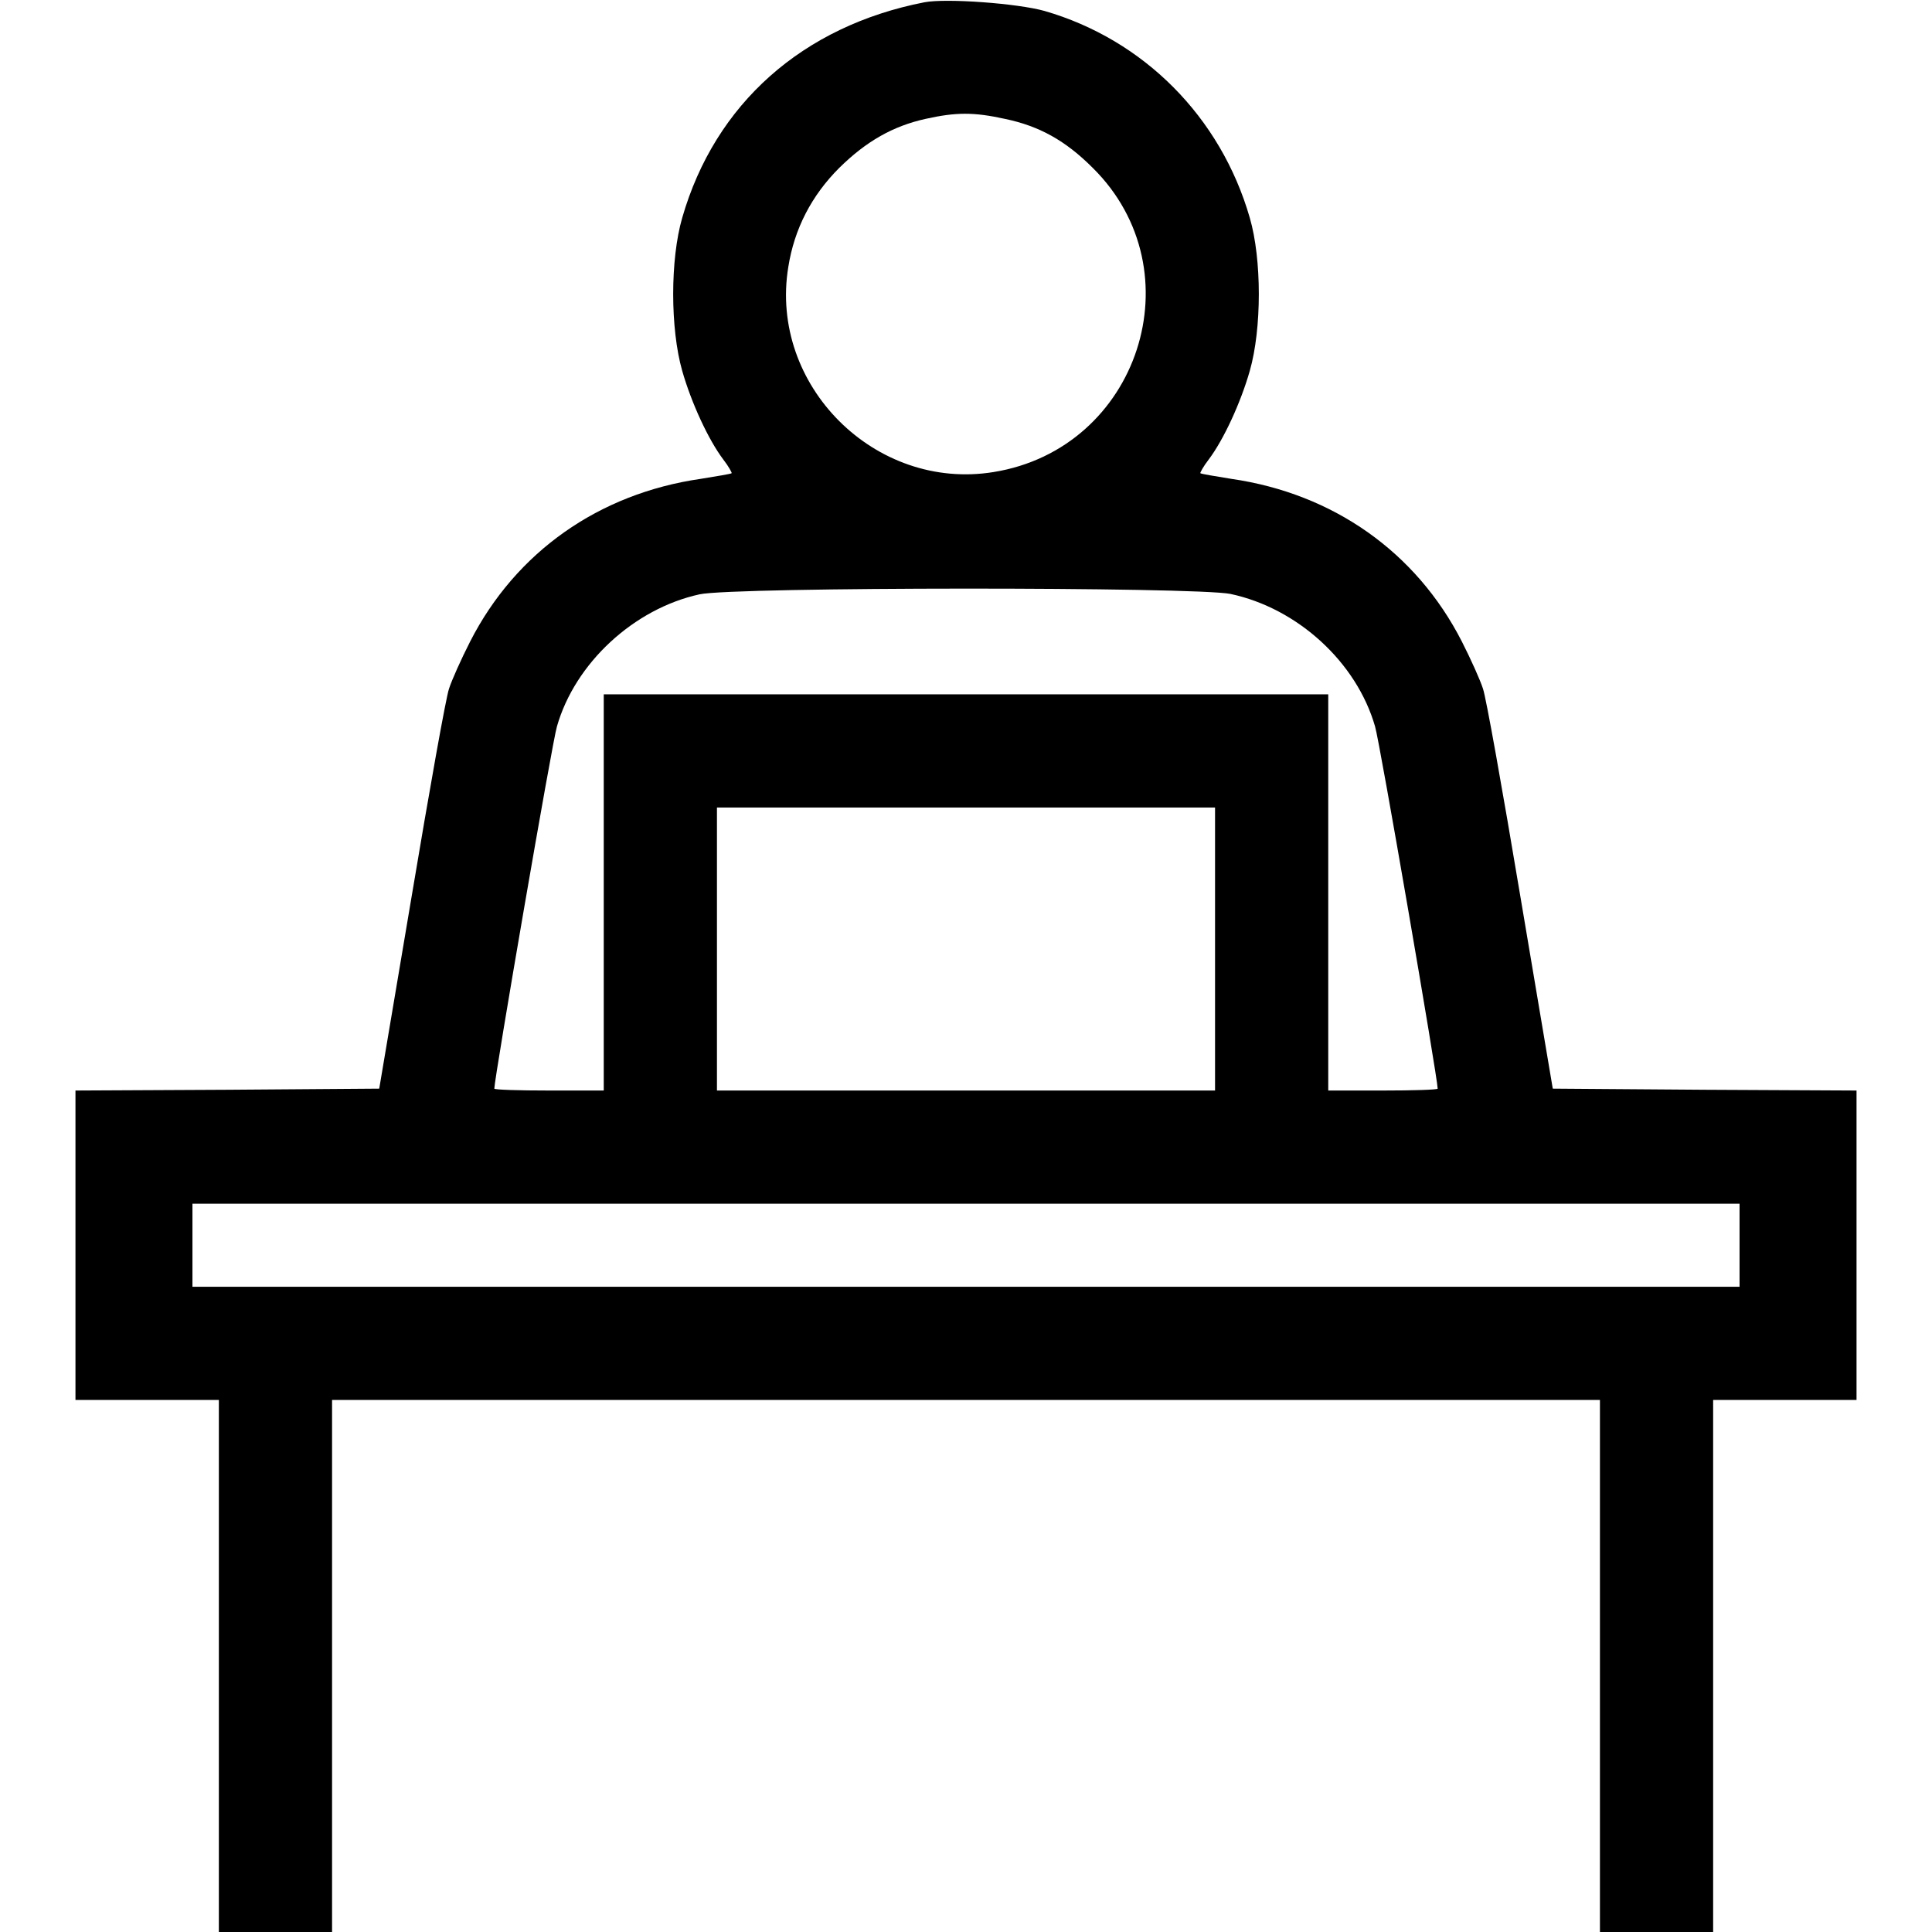
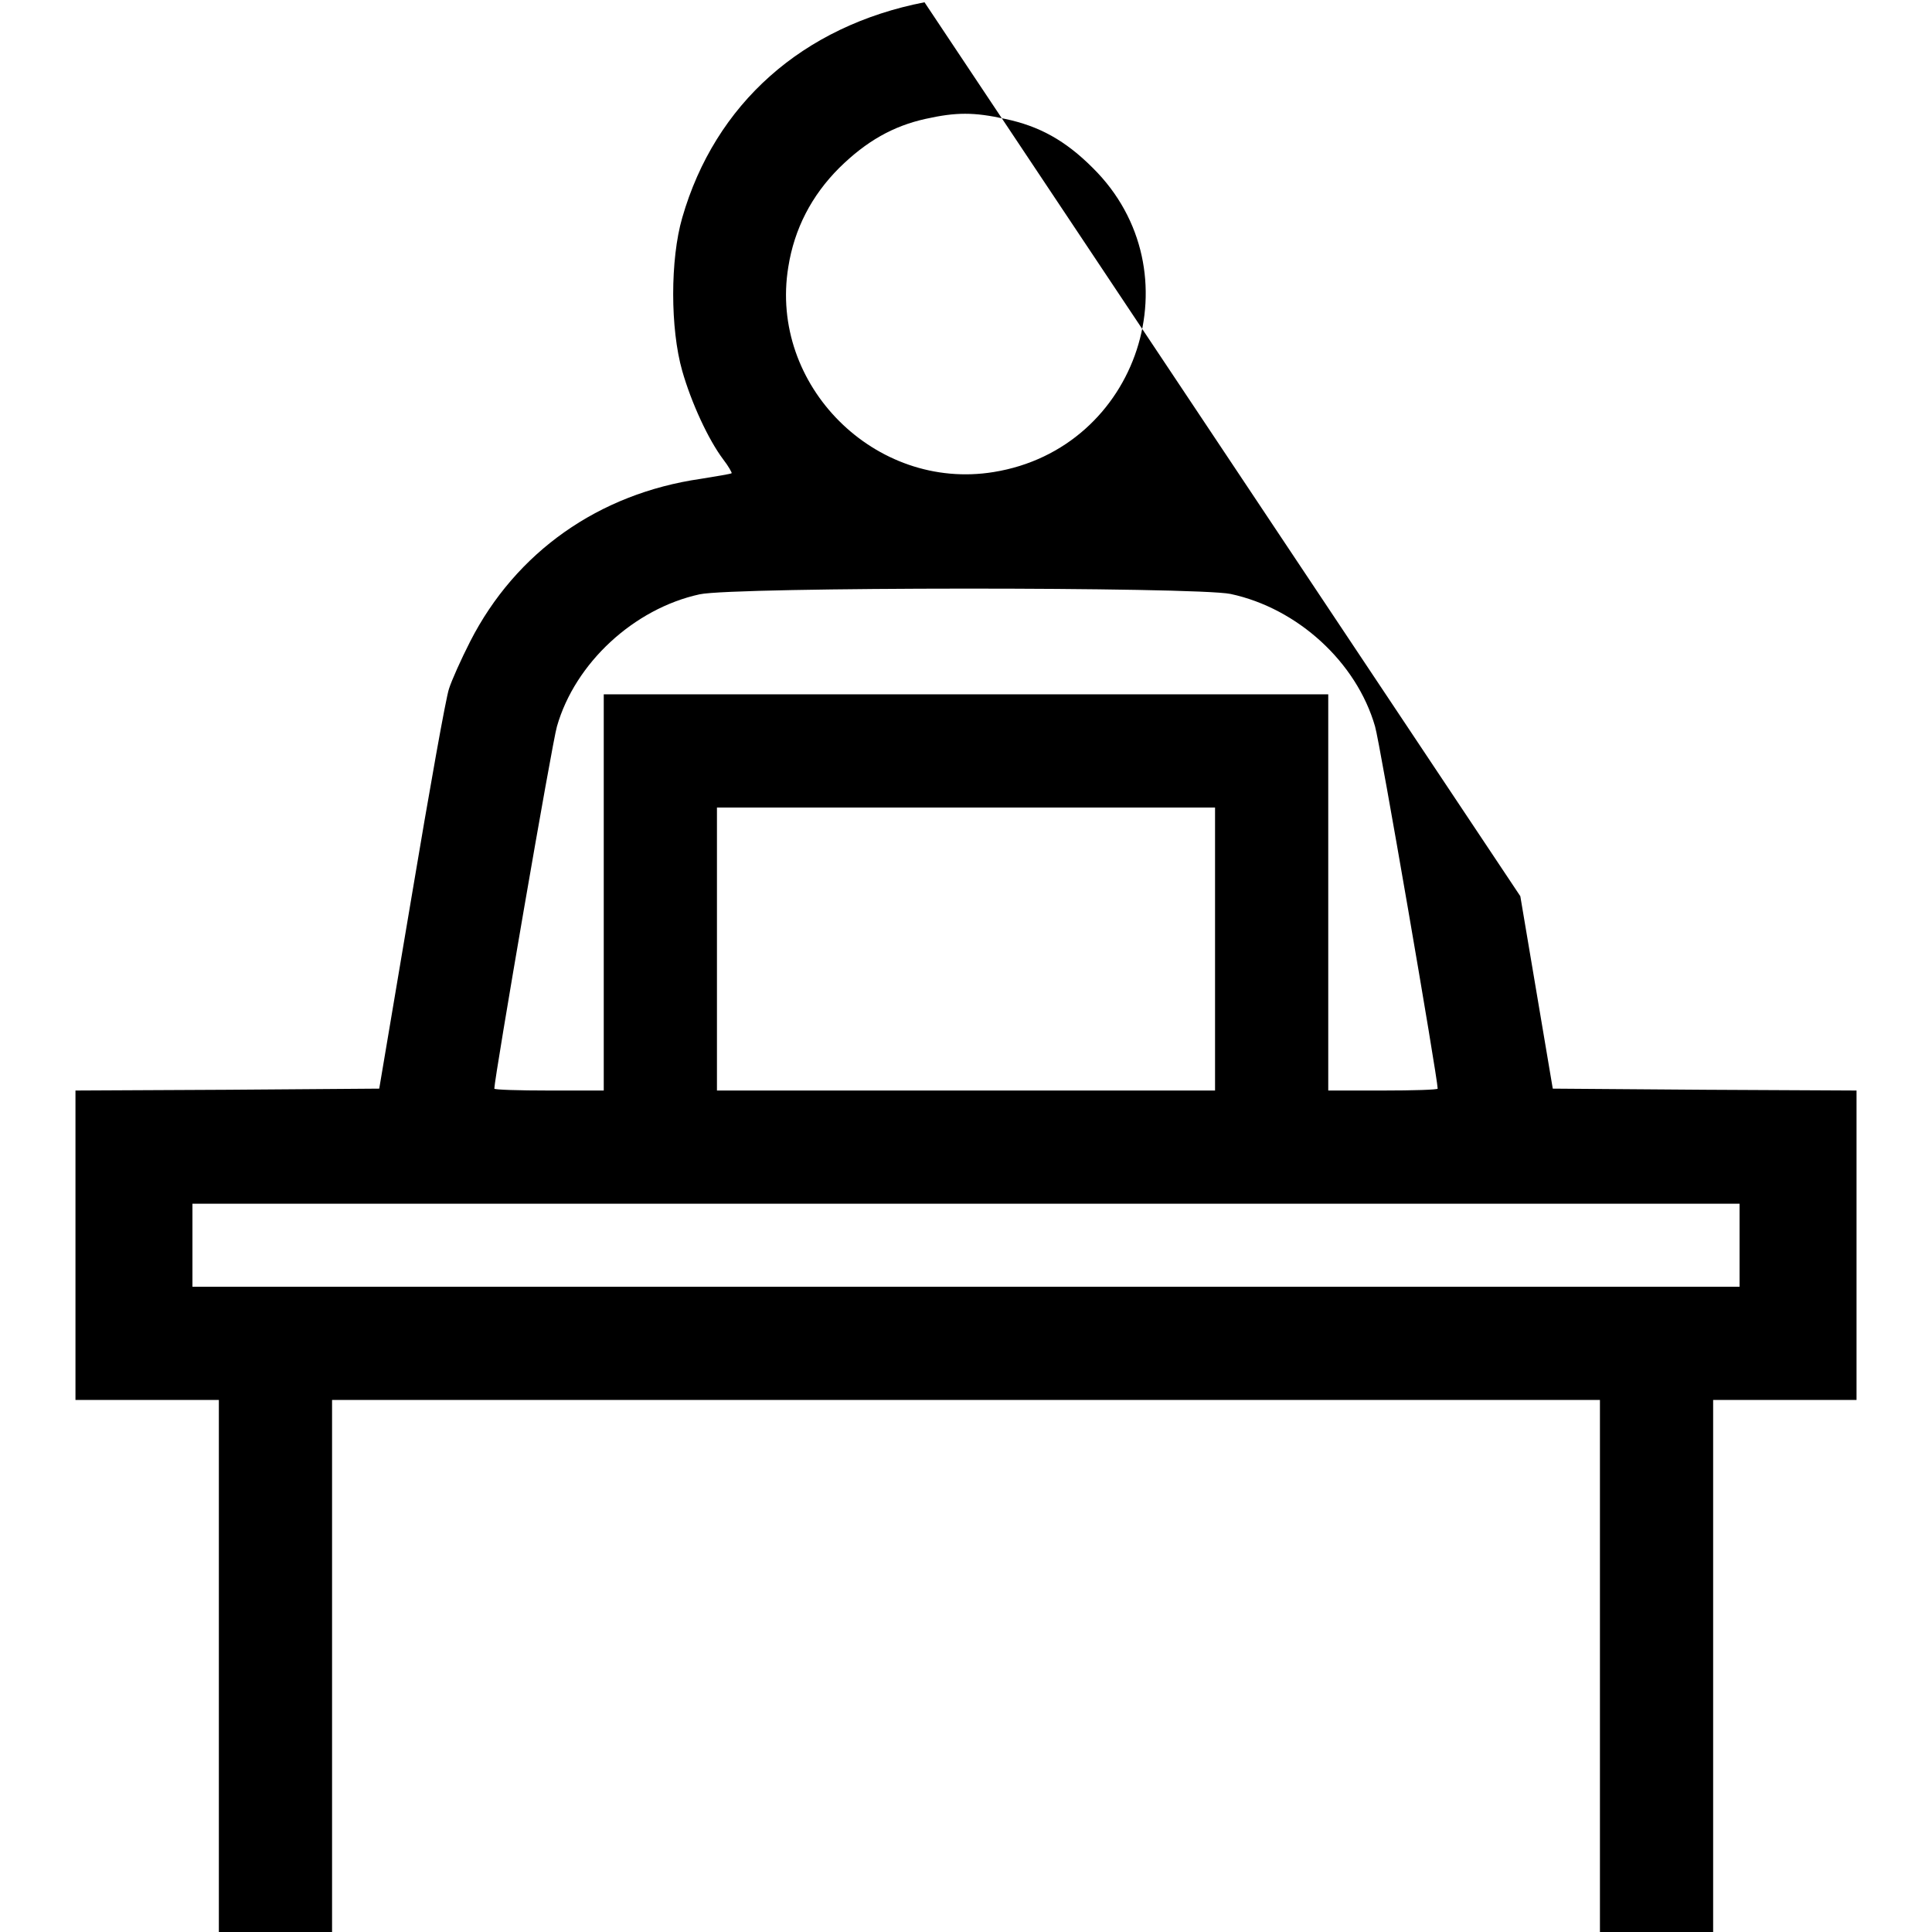
<svg xmlns="http://www.w3.org/2000/svg" width="682.667" height="682.667" preserveAspectRatio="xMidYMid meet" version="1.0" viewBox="0 0 512 512">
  <g fill="#000" stroke="none">
-     <path d="M2450 5114 c-323 -63 -555 -269 -642 -571 -32 -110 -32 -294 0 -406 24 -84 69 -182 109 -235 14 -18 23 -35 22 -36 -2 -2 -39 -8 -82 -15 -270 -39 -490 -194 -611 -431 -24 -47 -49 -103 -56 -125 -8 -22 -52 -269 -99 -550 l-86 -510 -402 -3 -403 -2 0 -410 0 -410 190 0 190 0 0 -705 0 -705 150 0 150 0 0 705 0 705 1680 0 1680 0 0 -705 0 -705 150 0 150 0 0 705 0 705 190 0 190 0 0 410 0 410 -402 2 -403 3 -86 510 c-47 281 -91 528 -99 550 -7 22 -32 78 -56 125 -121 237 -341 392 -611 431 -43 7 -80 13 -82 15 -1 1 8 18 22 36 40 53 85 151 109 235 32 112 32 296 0 406 -77 267 -281 472 -544 548 -71 20 -260 34 -318 23z m213 -309 c91 -19 160 -57 233 -130 276 -273 122 -744 -263 -806 -314 -51 -595 230 -544 543 16 102 62 190 135 263 72 71 143 111 229 130 81 18 128 18 210 0z m598 -1259 c178 -38 334 -181 383 -351 12 -38 166 -933 166 -960 0 -3 -65 -5 -145 -5 l-145 0 0 525 0 525 -960 0 -960 0 0 -525 0 -525 -145 0 c-80 0 -145 2 -145 5 0 27 154 922 166 960 48 168 204 312 378 350 92 20 1314 20 1407 1z m-41 -941 l0 -375 -660 0 -660 0 0 375 0 375 660 0 660 0 0 -375z m1390 -785 l0 -110 -2050 0 -2050 0 0 110 0 110 2050 0 2050 0 0 -110z" transform="translate(0,512) scale(0.1,-0.1)" />
+     <path d="M2450 5114 c-323 -63 -555 -269 -642 -571 -32 -110 -32 -294 0 -406 24 -84 69 -182 109 -235 14 -18 23 -35 22 -36 -2 -2 -39 -8 -82 -15 -270 -39 -490 -194 -611 -431 -24 -47 -49 -103 -56 -125 -8 -22 -52 -269 -99 -550 l-86 -510 -402 -3 -403 -2 0 -410 0 -410 190 0 190 0 0 -705 0 -705 150 0 150 0 0 705 0 705 1680 0 1680 0 0 -705 0 -705 150 0 150 0 0 705 0 705 190 0 190 0 0 410 0 410 -402 2 -403 3 -86 510 z m213 -309 c91 -19 160 -57 233 -130 276 -273 122 -744 -263 -806 -314 -51 -595 230 -544 543 16 102 62 190 135 263 72 71 143 111 229 130 81 18 128 18 210 0z m598 -1259 c178 -38 334 -181 383 -351 12 -38 166 -933 166 -960 0 -3 -65 -5 -145 -5 l-145 0 0 525 0 525 -960 0 -960 0 0 -525 0 -525 -145 0 c-80 0 -145 2 -145 5 0 27 154 922 166 960 48 168 204 312 378 350 92 20 1314 20 1407 1z m-41 -941 l0 -375 -660 0 -660 0 0 375 0 375 660 0 660 0 0 -375z m1390 -785 l0 -110 -2050 0 -2050 0 0 110 0 110 2050 0 2050 0 0 -110z" transform="translate(0,512) scale(0.1,-0.1)" />
  </g>
</svg>